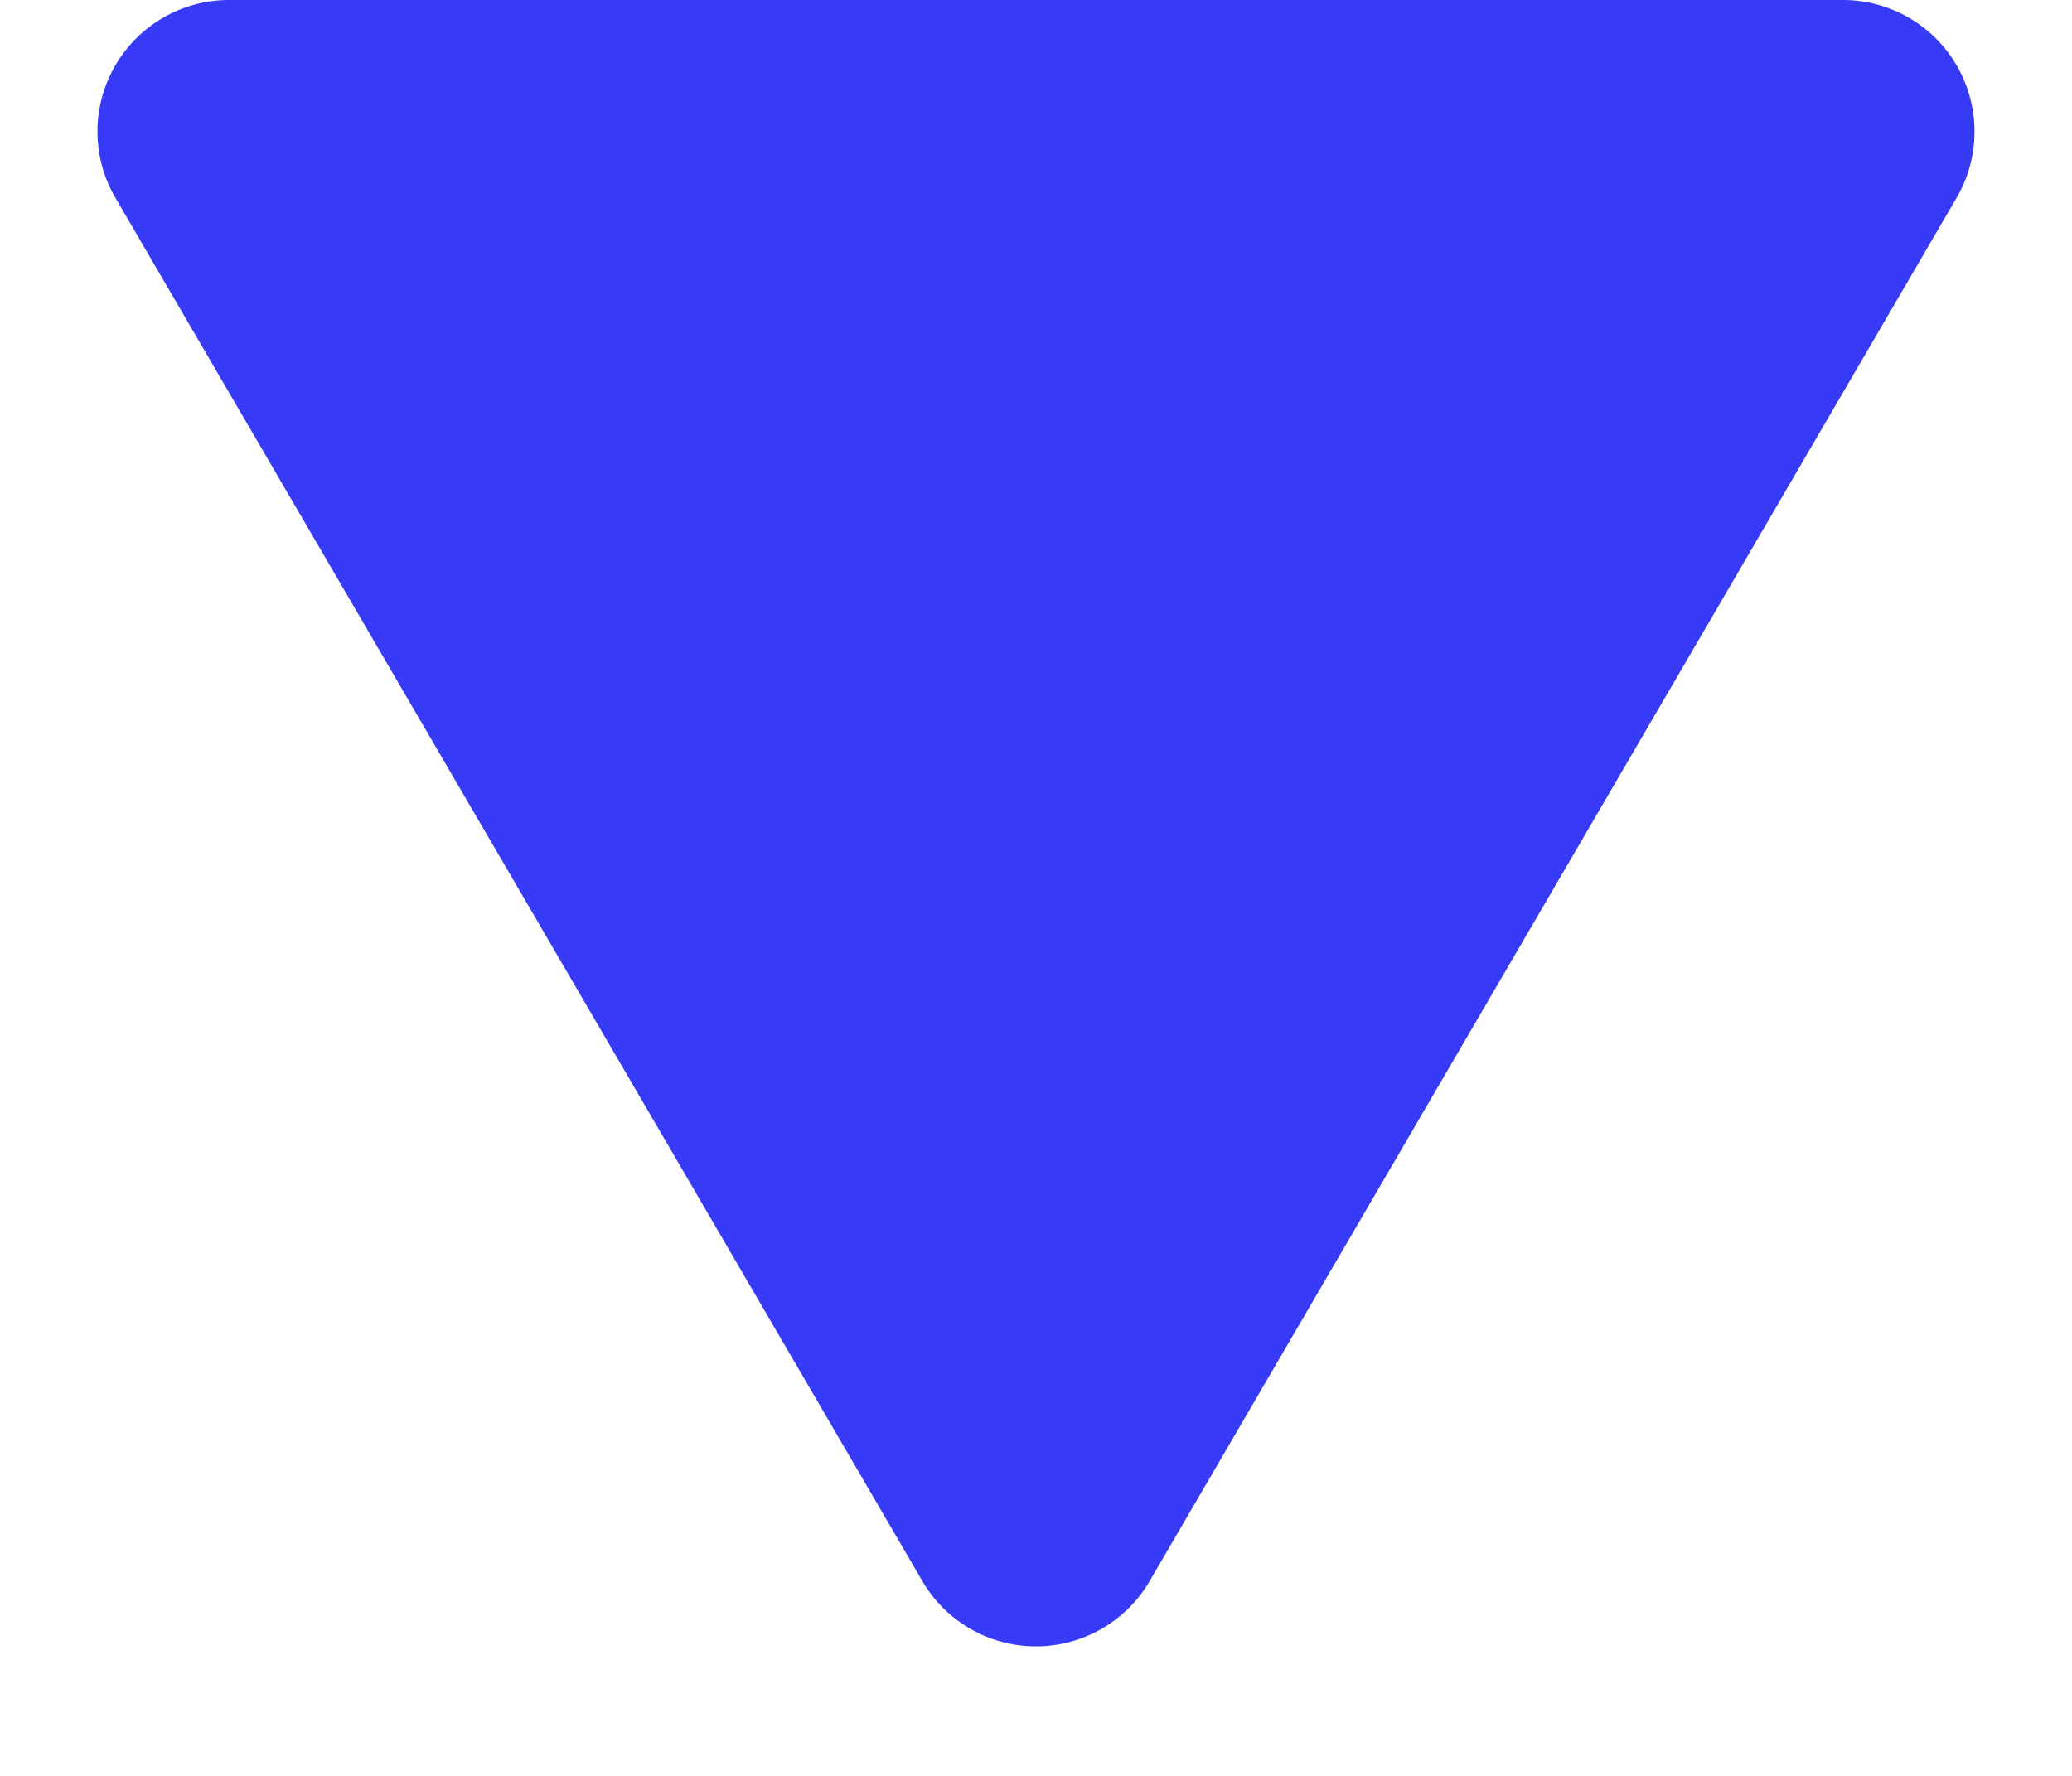
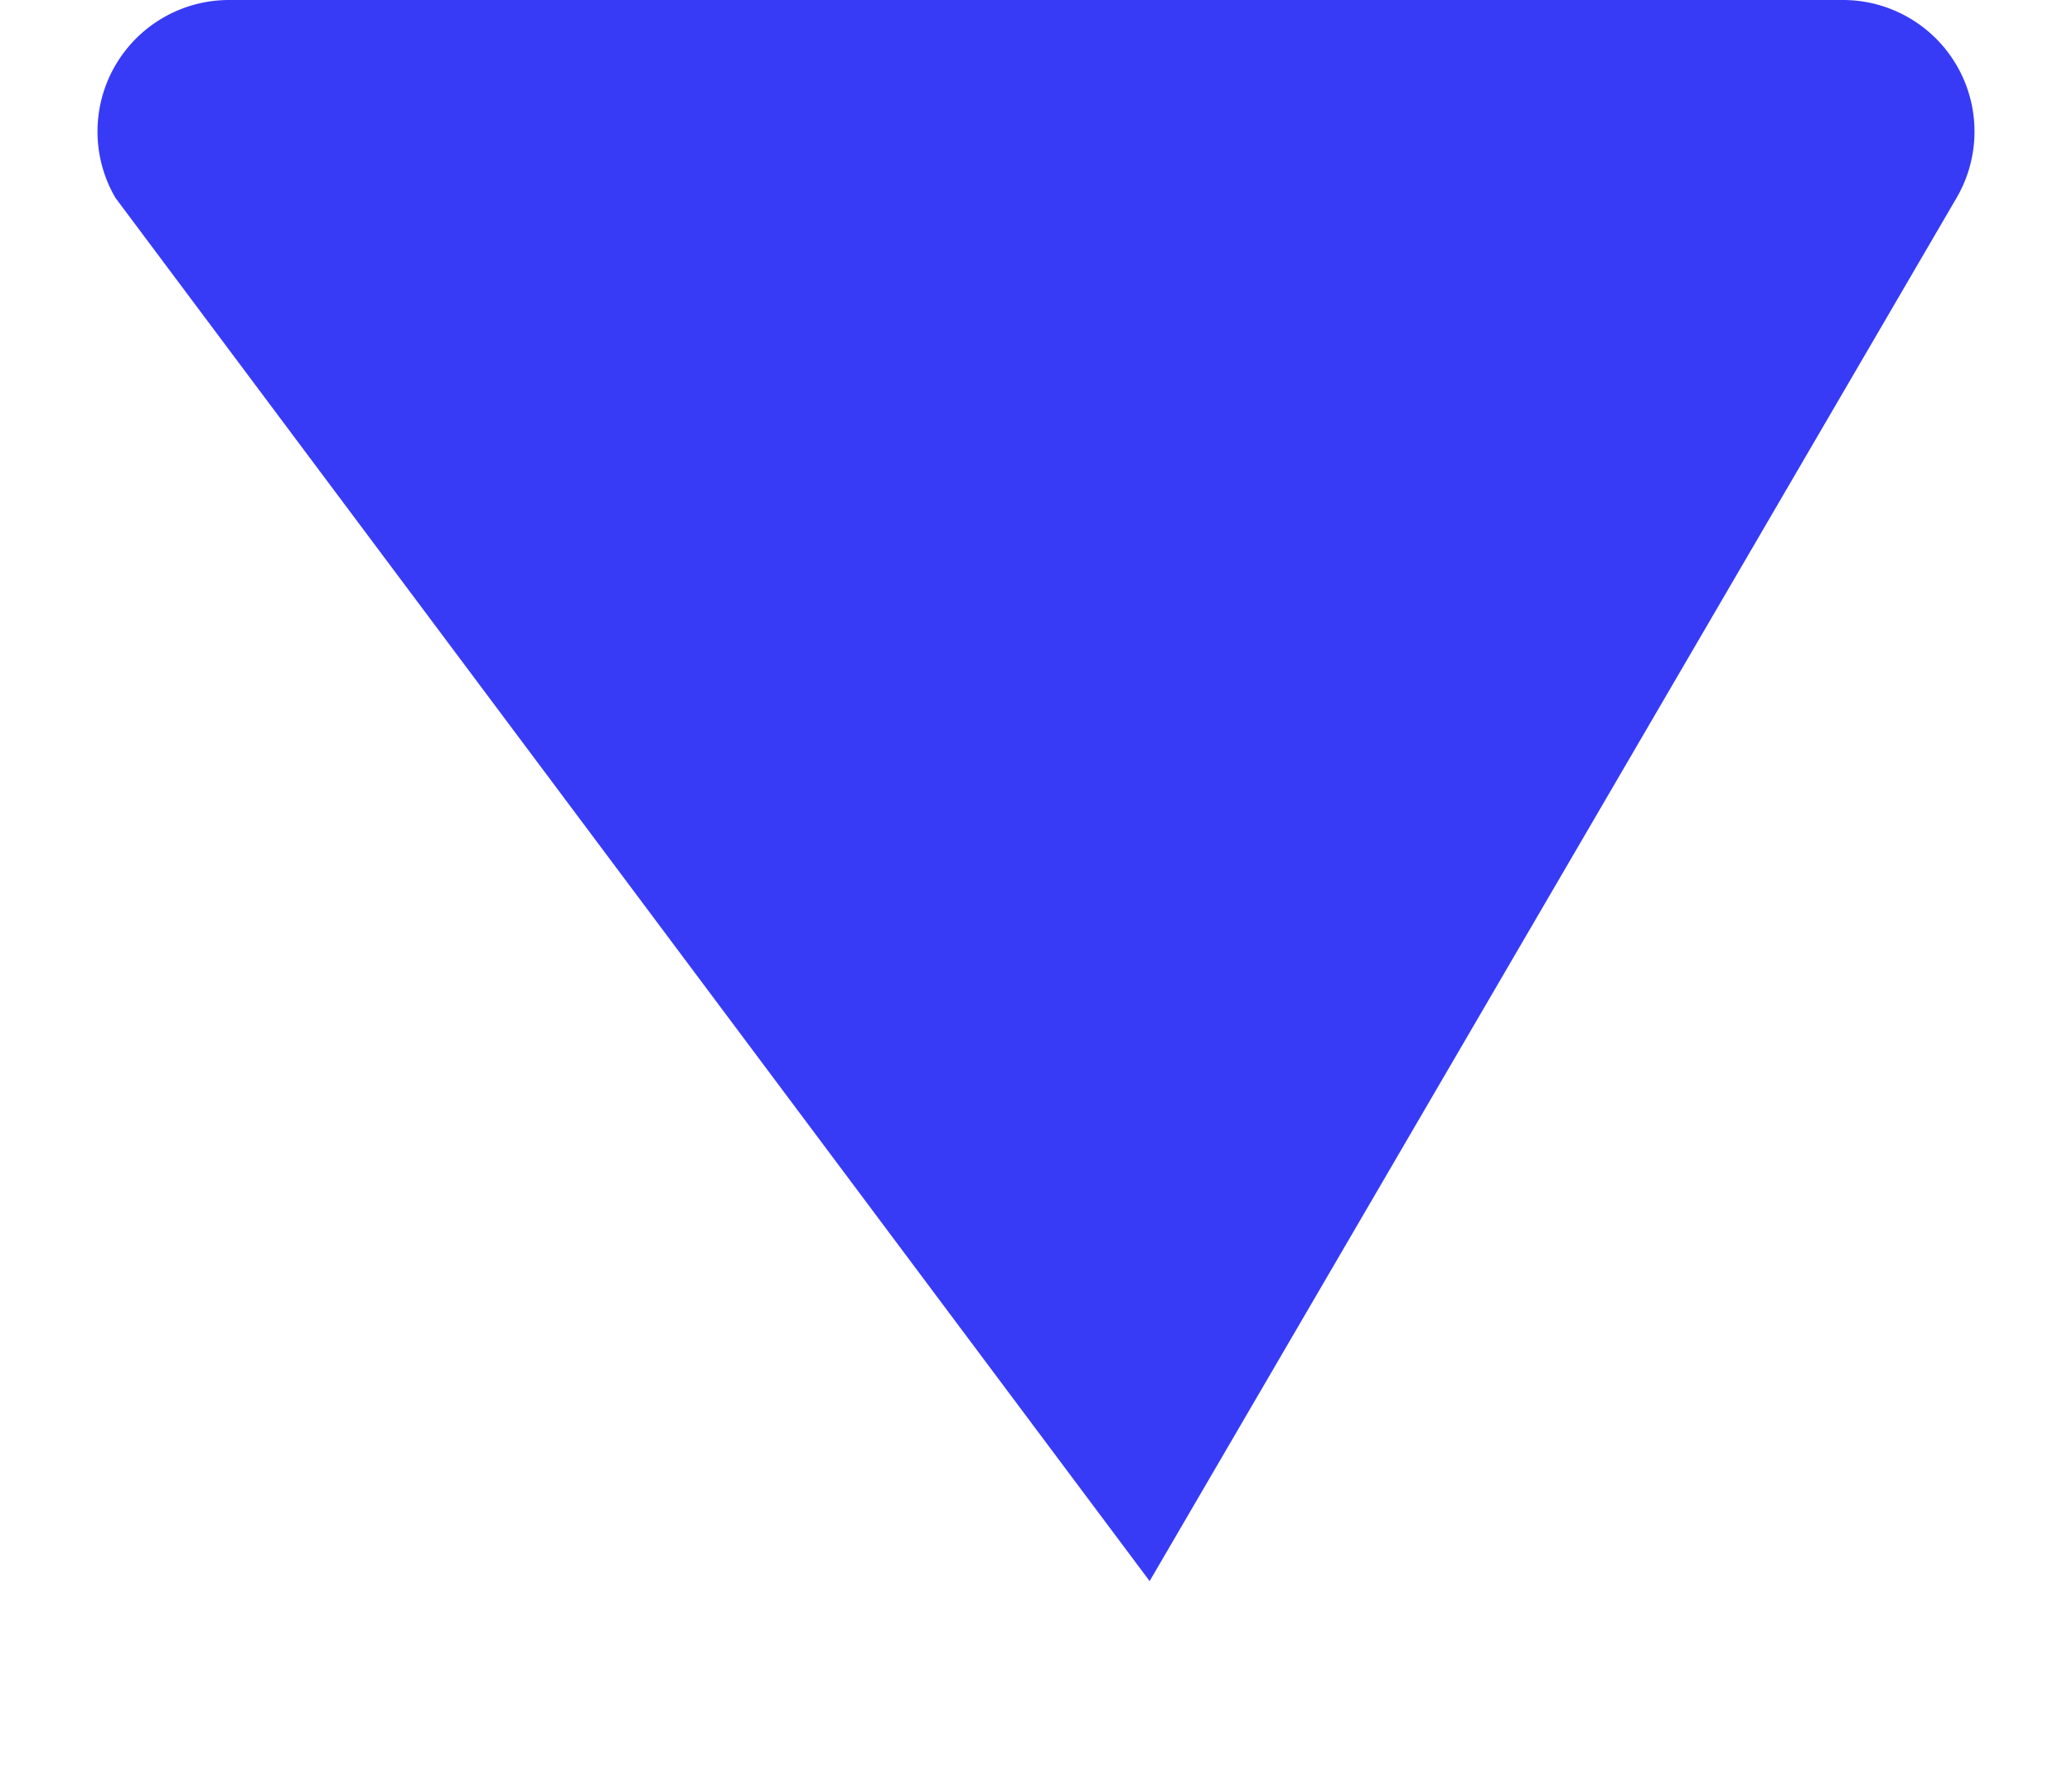
<svg xmlns="http://www.w3.org/2000/svg" width="63" height="54" viewBox="0 0 63 54">
-   <path id="Polygone_2" data-name="Polygone 2" d="M28.045,5.923a4,4,0,0,1,6.91,0L59.491,47.985A4,4,0,0,1,56.036,54H6.964a4,4,0,0,1-3.455-6.015Z" transform="translate(63 54) rotate(180)" fill="#373bf6" />
+   <path id="Polygone_2" data-name="Polygone 2" d="M28.045,5.923L59.491,47.985A4,4,0,0,1,56.036,54H6.964a4,4,0,0,1-3.455-6.015Z" transform="translate(63 54) rotate(180)" fill="#373bf6" />
</svg>